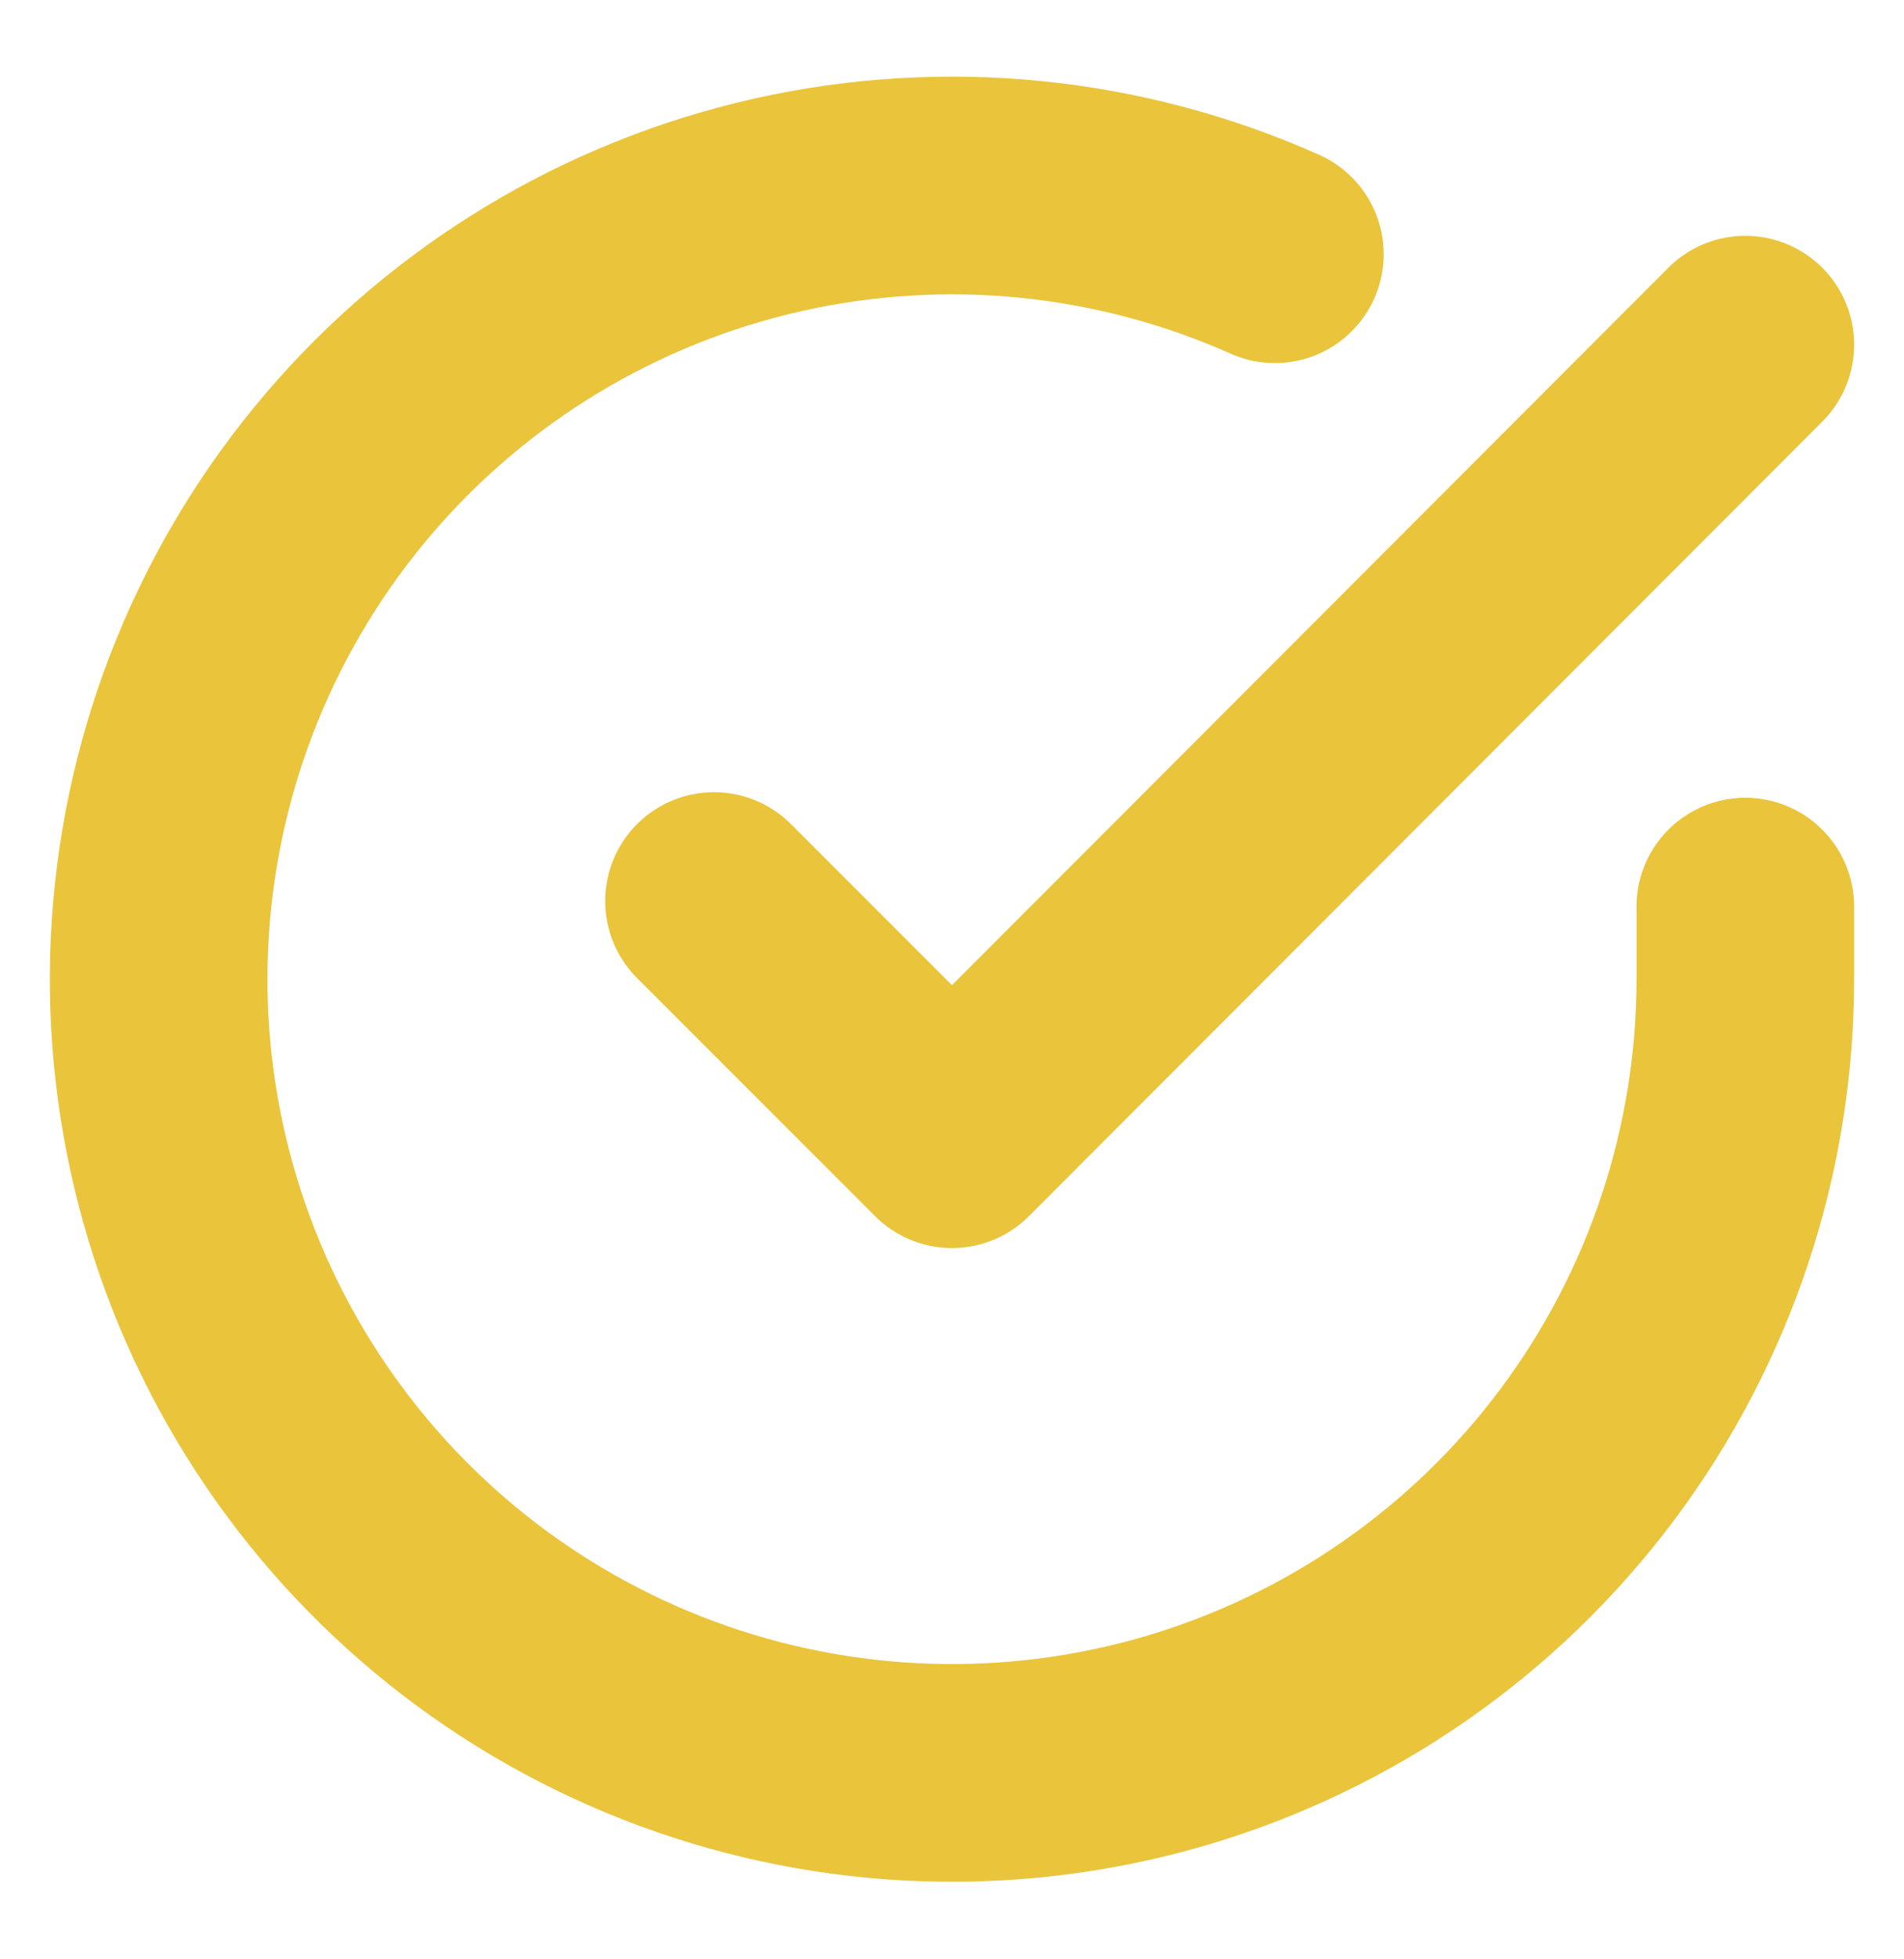
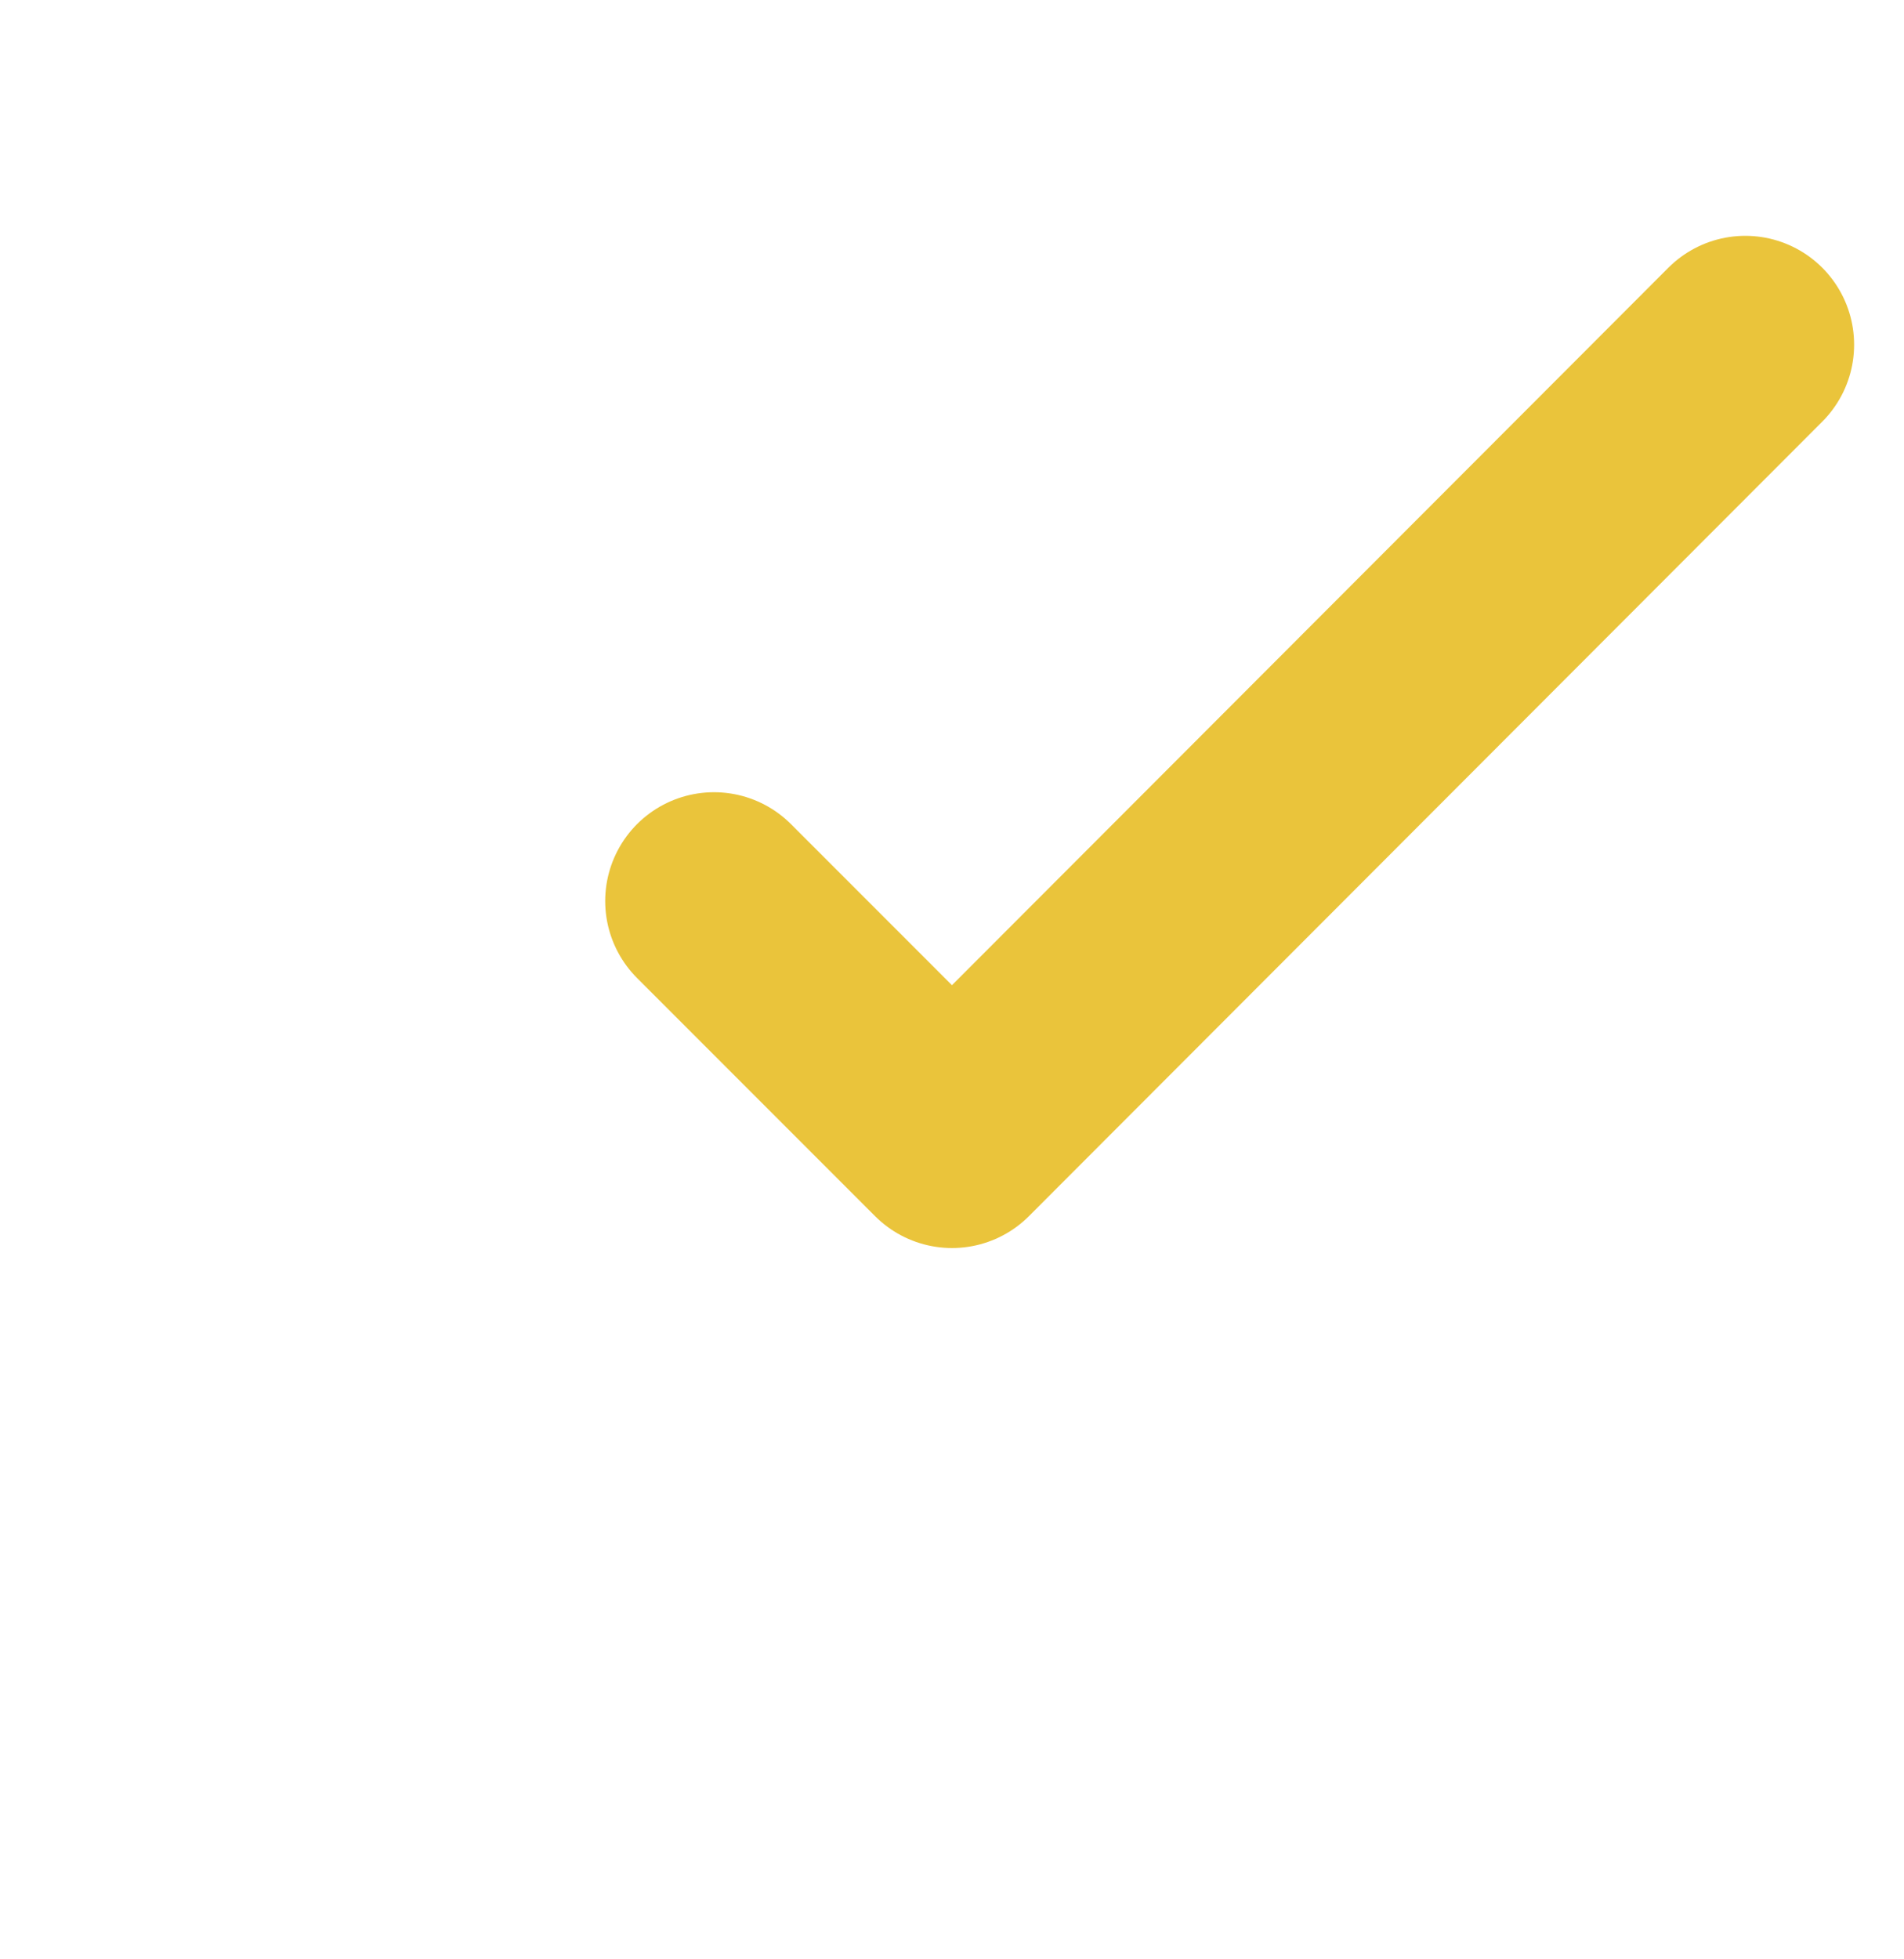
<svg xmlns="http://www.w3.org/2000/svg" width="35" height="36" viewBox="0 0 35 36" fill="none">
-   <path d="M32.083 16.658V18C32.081 21.145 31.063 24.205 29.18 26.724C27.297 29.242 24.651 31.085 21.635 31.977C18.619 32.868 15.396 32.761 12.446 31.671C9.496 30.581 6.978 28.567 5.266 25.929C3.554 23.291 2.741 20.17 2.948 17.032C3.155 13.894 4.371 10.907 6.414 8.517C8.457 6.126 11.219 4.46 14.286 3.767C17.354 3.074 20.563 3.391 23.435 4.671" stroke="#EAC43B" stroke-width="4" stroke-linecap="round" stroke-linejoin="round" />
  <path d="M32.083 6.333L17.5 20.931L13.125 16.556" stroke="#EAC43B" stroke-width="4" stroke-linecap="round" stroke-linejoin="round" />
</svg>